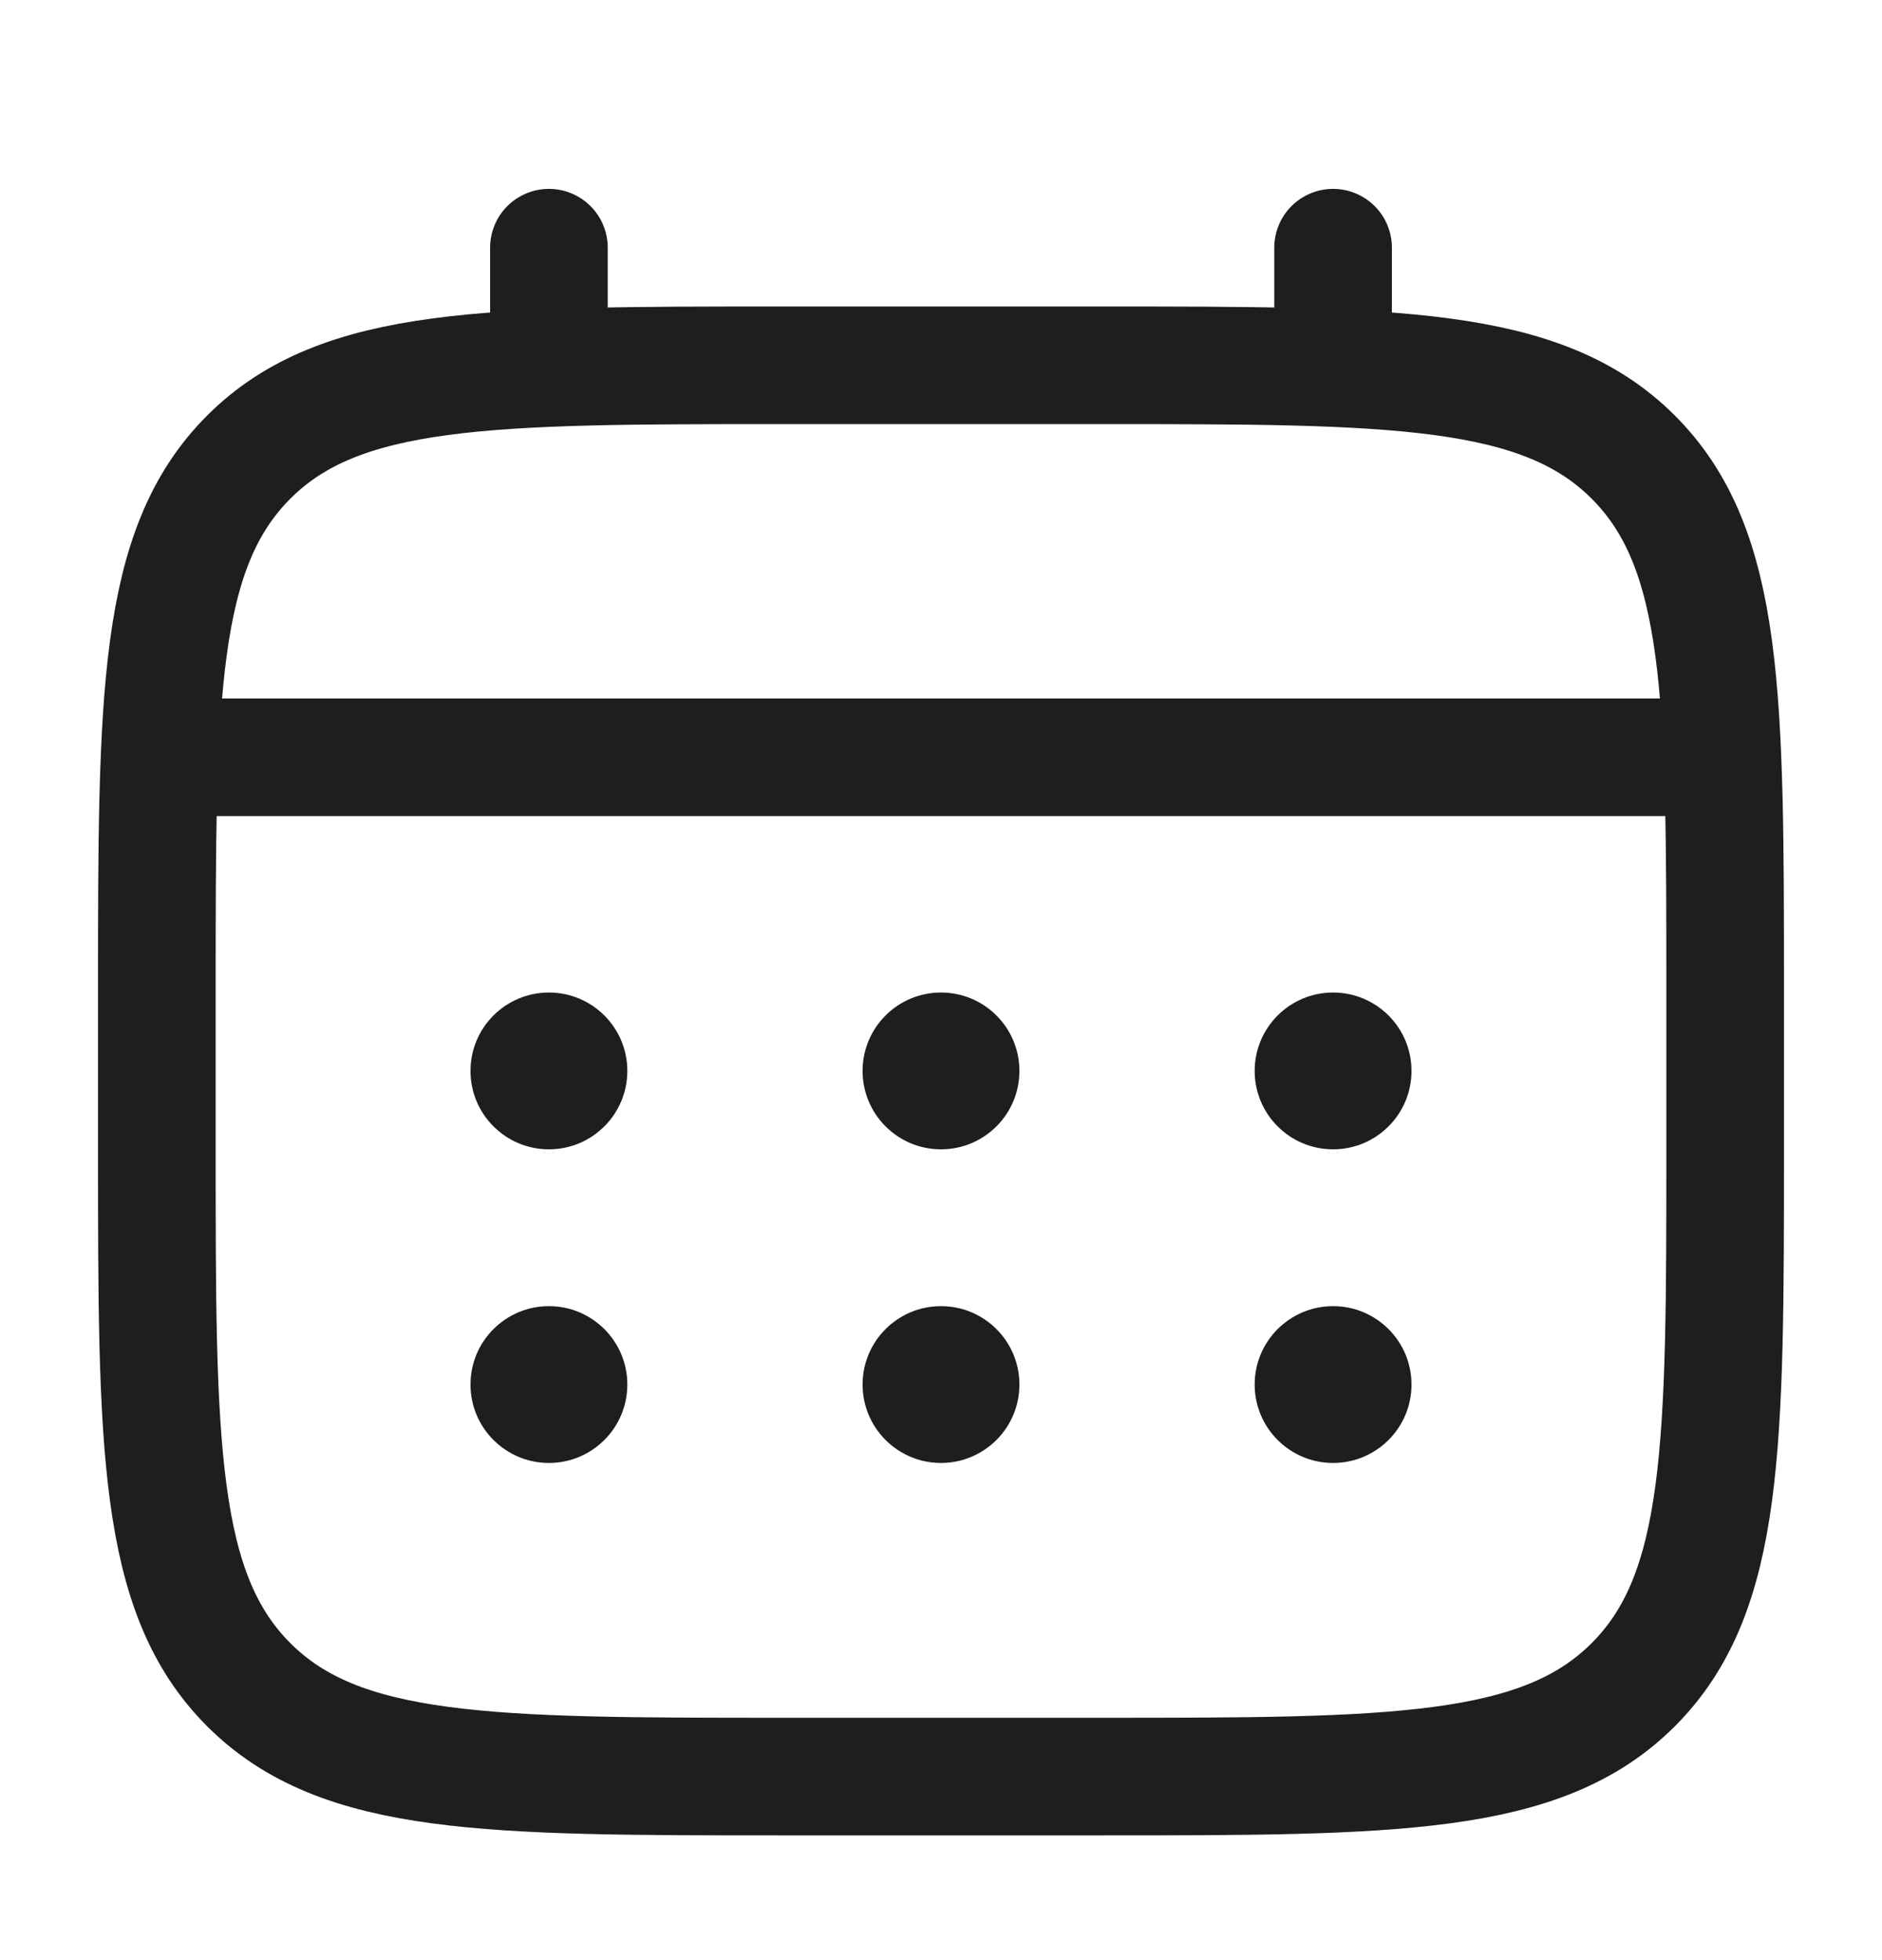
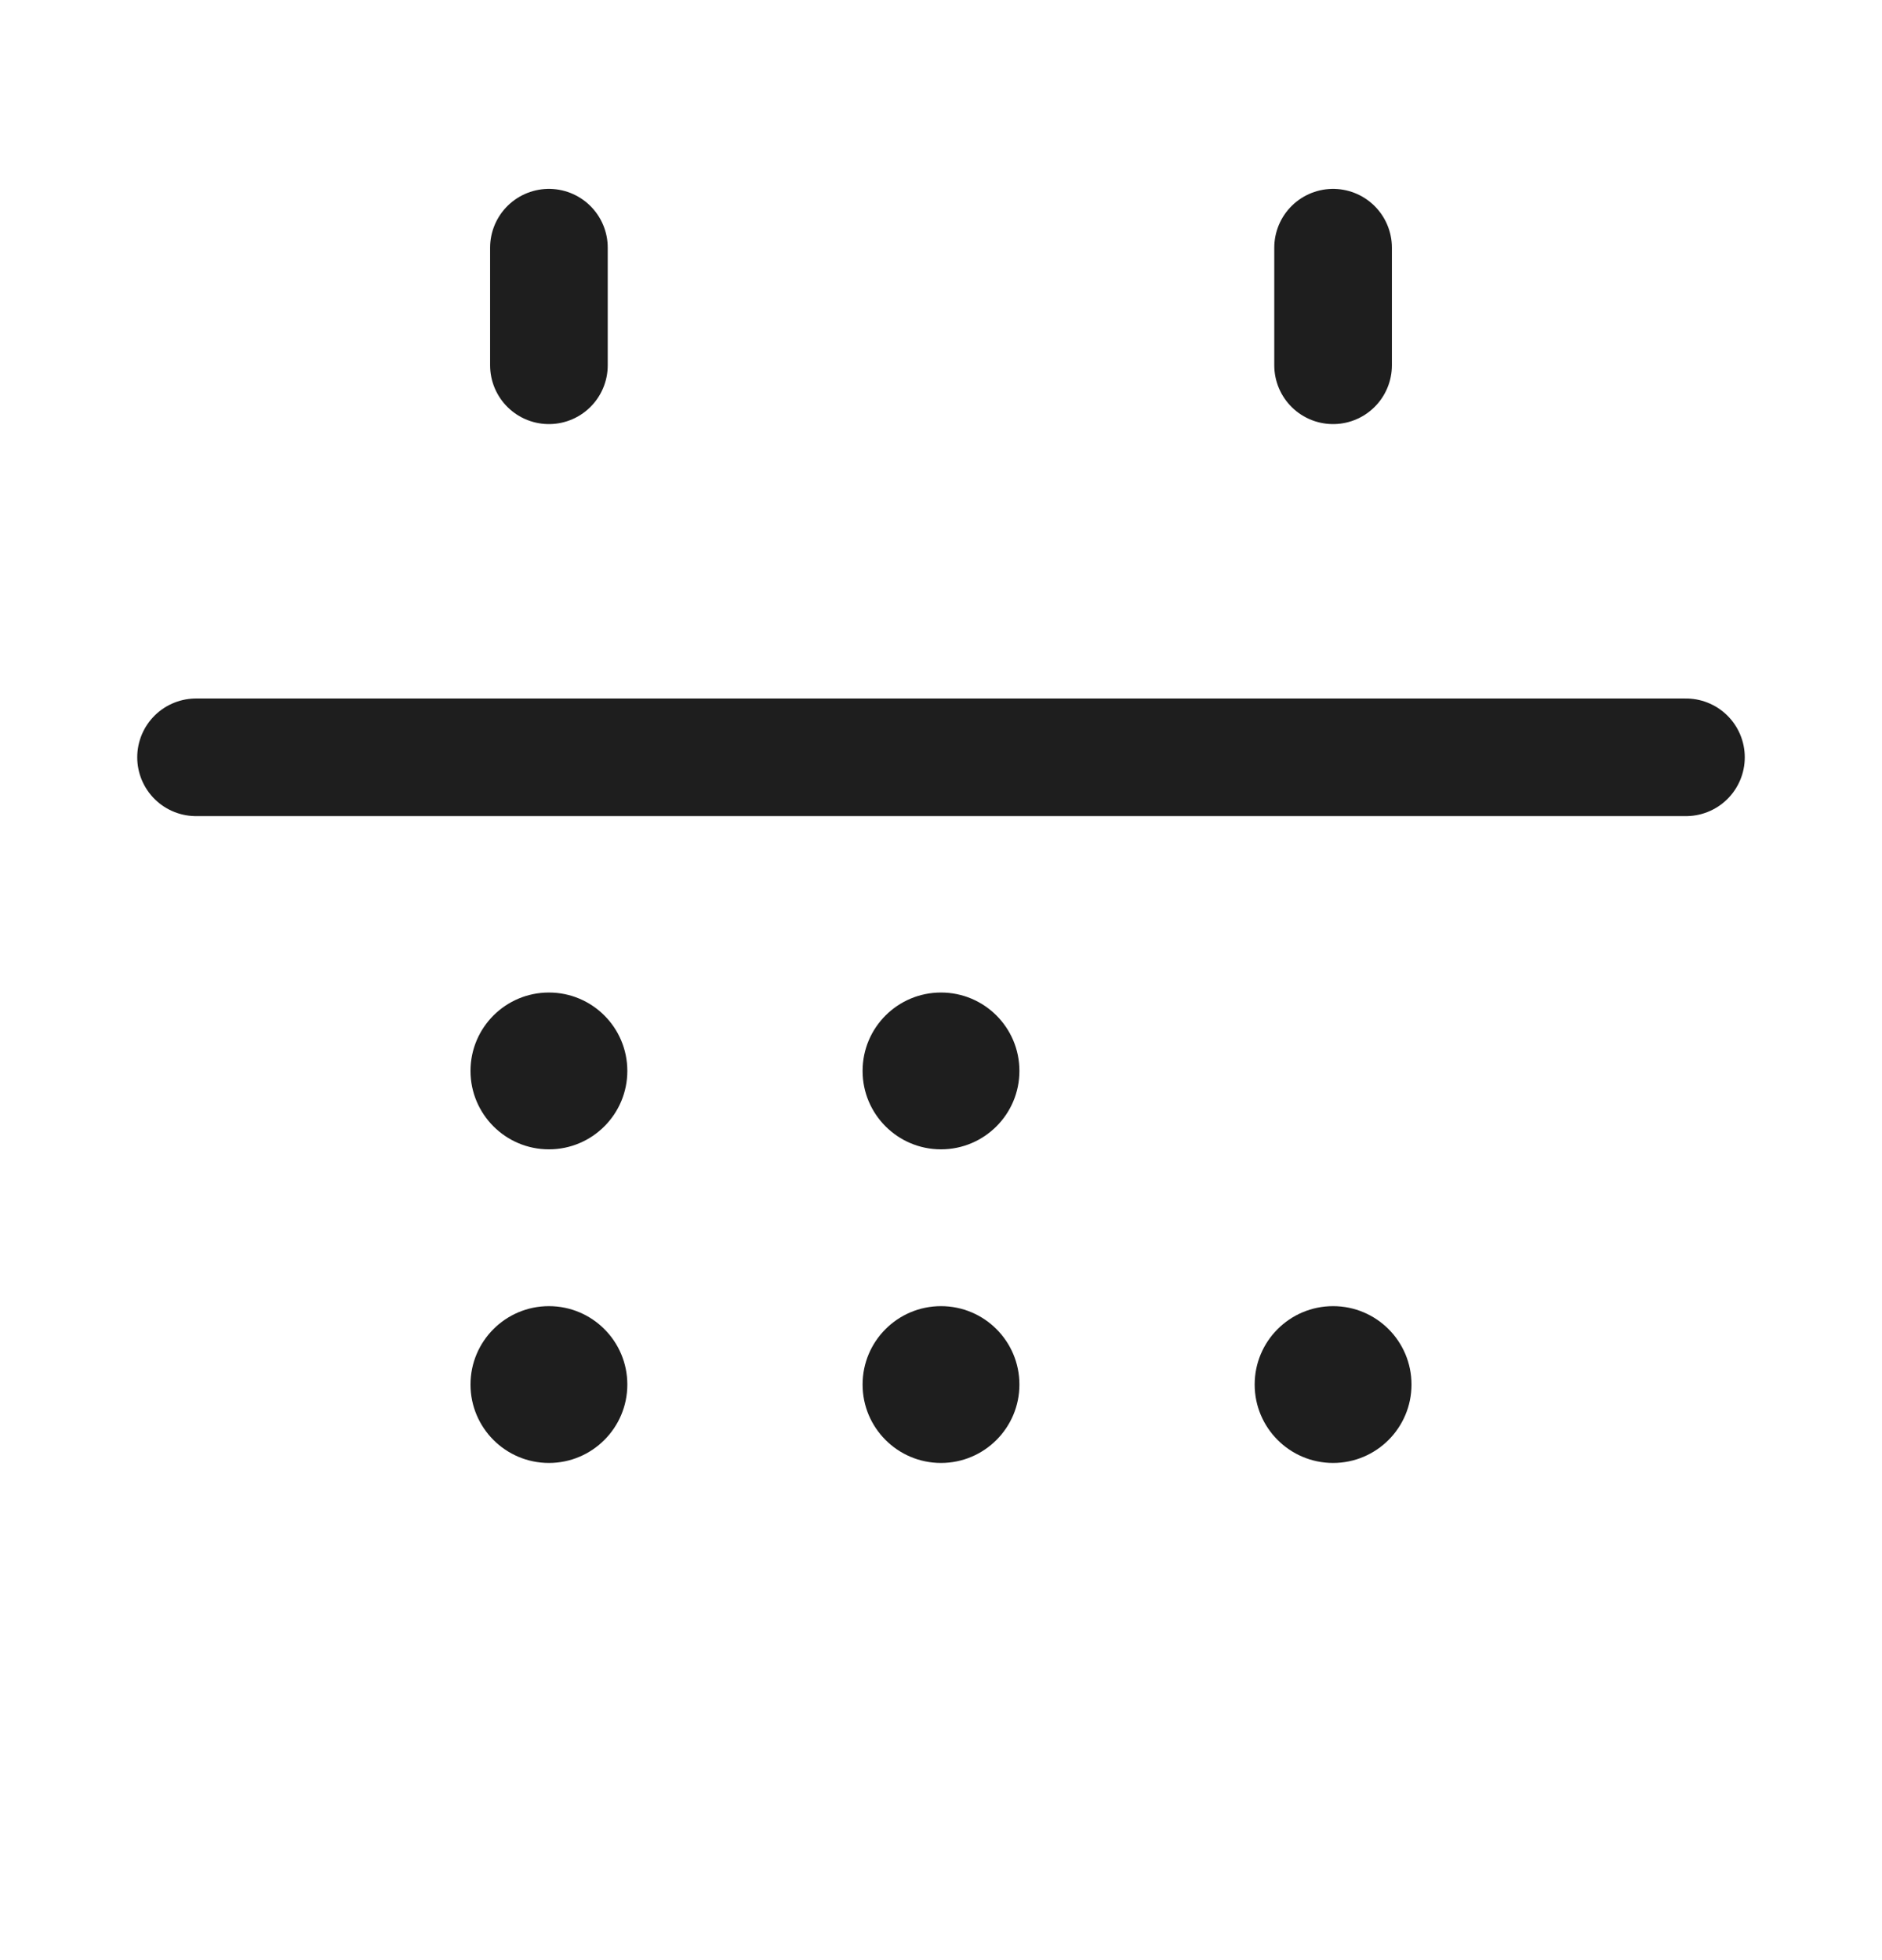
<svg xmlns="http://www.w3.org/2000/svg" width="24" height="25" viewBox="0 0 24 25" fill="none">
-   <path d="M2 12.659C2 8.887 2 7.002 3.172 5.83C4.343 4.659 6.229 4.659 10 4.659H14C17.771 4.659 19.657 4.659 20.828 5.83C22 7.002 22 8.887 22 12.659V14.659C22 18.43 22 20.316 20.828 21.487C19.657 22.659 17.771 22.659 14 22.659H10C6.229 22.659 4.343 22.659 3.172 21.487C2 20.316 2 18.43 2 14.659V12.659Z" stroke="#1E1E1E" stroke-width="1.5" />
  <path d="M7 4.659V3.159" stroke="#1E1E1E" stroke-width="1.5" stroke-linecap="round" />
  <path d="M17 4.659V3.159" stroke="#1E1E1E" stroke-width="1.5" stroke-linecap="round" />
  <path d="M2.5 9.659H21.5" stroke="#1E1E1E" stroke-width="1.5" stroke-linecap="round" />
  <path d="M18 17.659C18 18.211 17.552 18.659 17 18.659C16.448 18.659 16 18.211 16 17.659C16 17.106 16.448 16.659 17 16.659C17.552 16.659 18 17.106 18 17.659Z" fill="#1E1E1E" />
-   <path d="M18 13.659C18 14.211 17.552 14.659 17 14.659C16.448 14.659 16 14.211 16 13.659C16 13.106 16.448 12.659 17 12.659C17.552 12.659 18 13.106 18 13.659Z" fill="#1E1E1E" />
  <path d="M13 17.659C13 18.211 12.552 18.659 12 18.659C11.448 18.659 11 18.211 11 17.659C11 17.106 11.448 16.659 12 16.659C12.552 16.659 13 17.106 13 17.659Z" fill="#1E1E1E" />
  <path d="M13 13.659C13 14.211 12.552 14.659 12 14.659C11.448 14.659 11 14.211 11 13.659C11 13.106 11.448 12.659 12 12.659C12.552 12.659 13 13.106 13 13.659Z" fill="#1E1E1E" />
  <path d="M8 17.659C8 18.211 7.552 18.659 7 18.659C6.448 18.659 6 18.211 6 17.659C6 17.106 6.448 16.659 7 16.659C7.552 16.659 8 17.106 8 17.659Z" fill="#1E1E1E" />
  <path d="M8 13.659C8 14.211 7.552 14.659 7 14.659C6.448 14.659 6 14.211 6 13.659C6 13.106 6.448 12.659 7 12.659C7.552 12.659 8 13.106 8 13.659Z" fill="#1E1E1E" />
</svg>